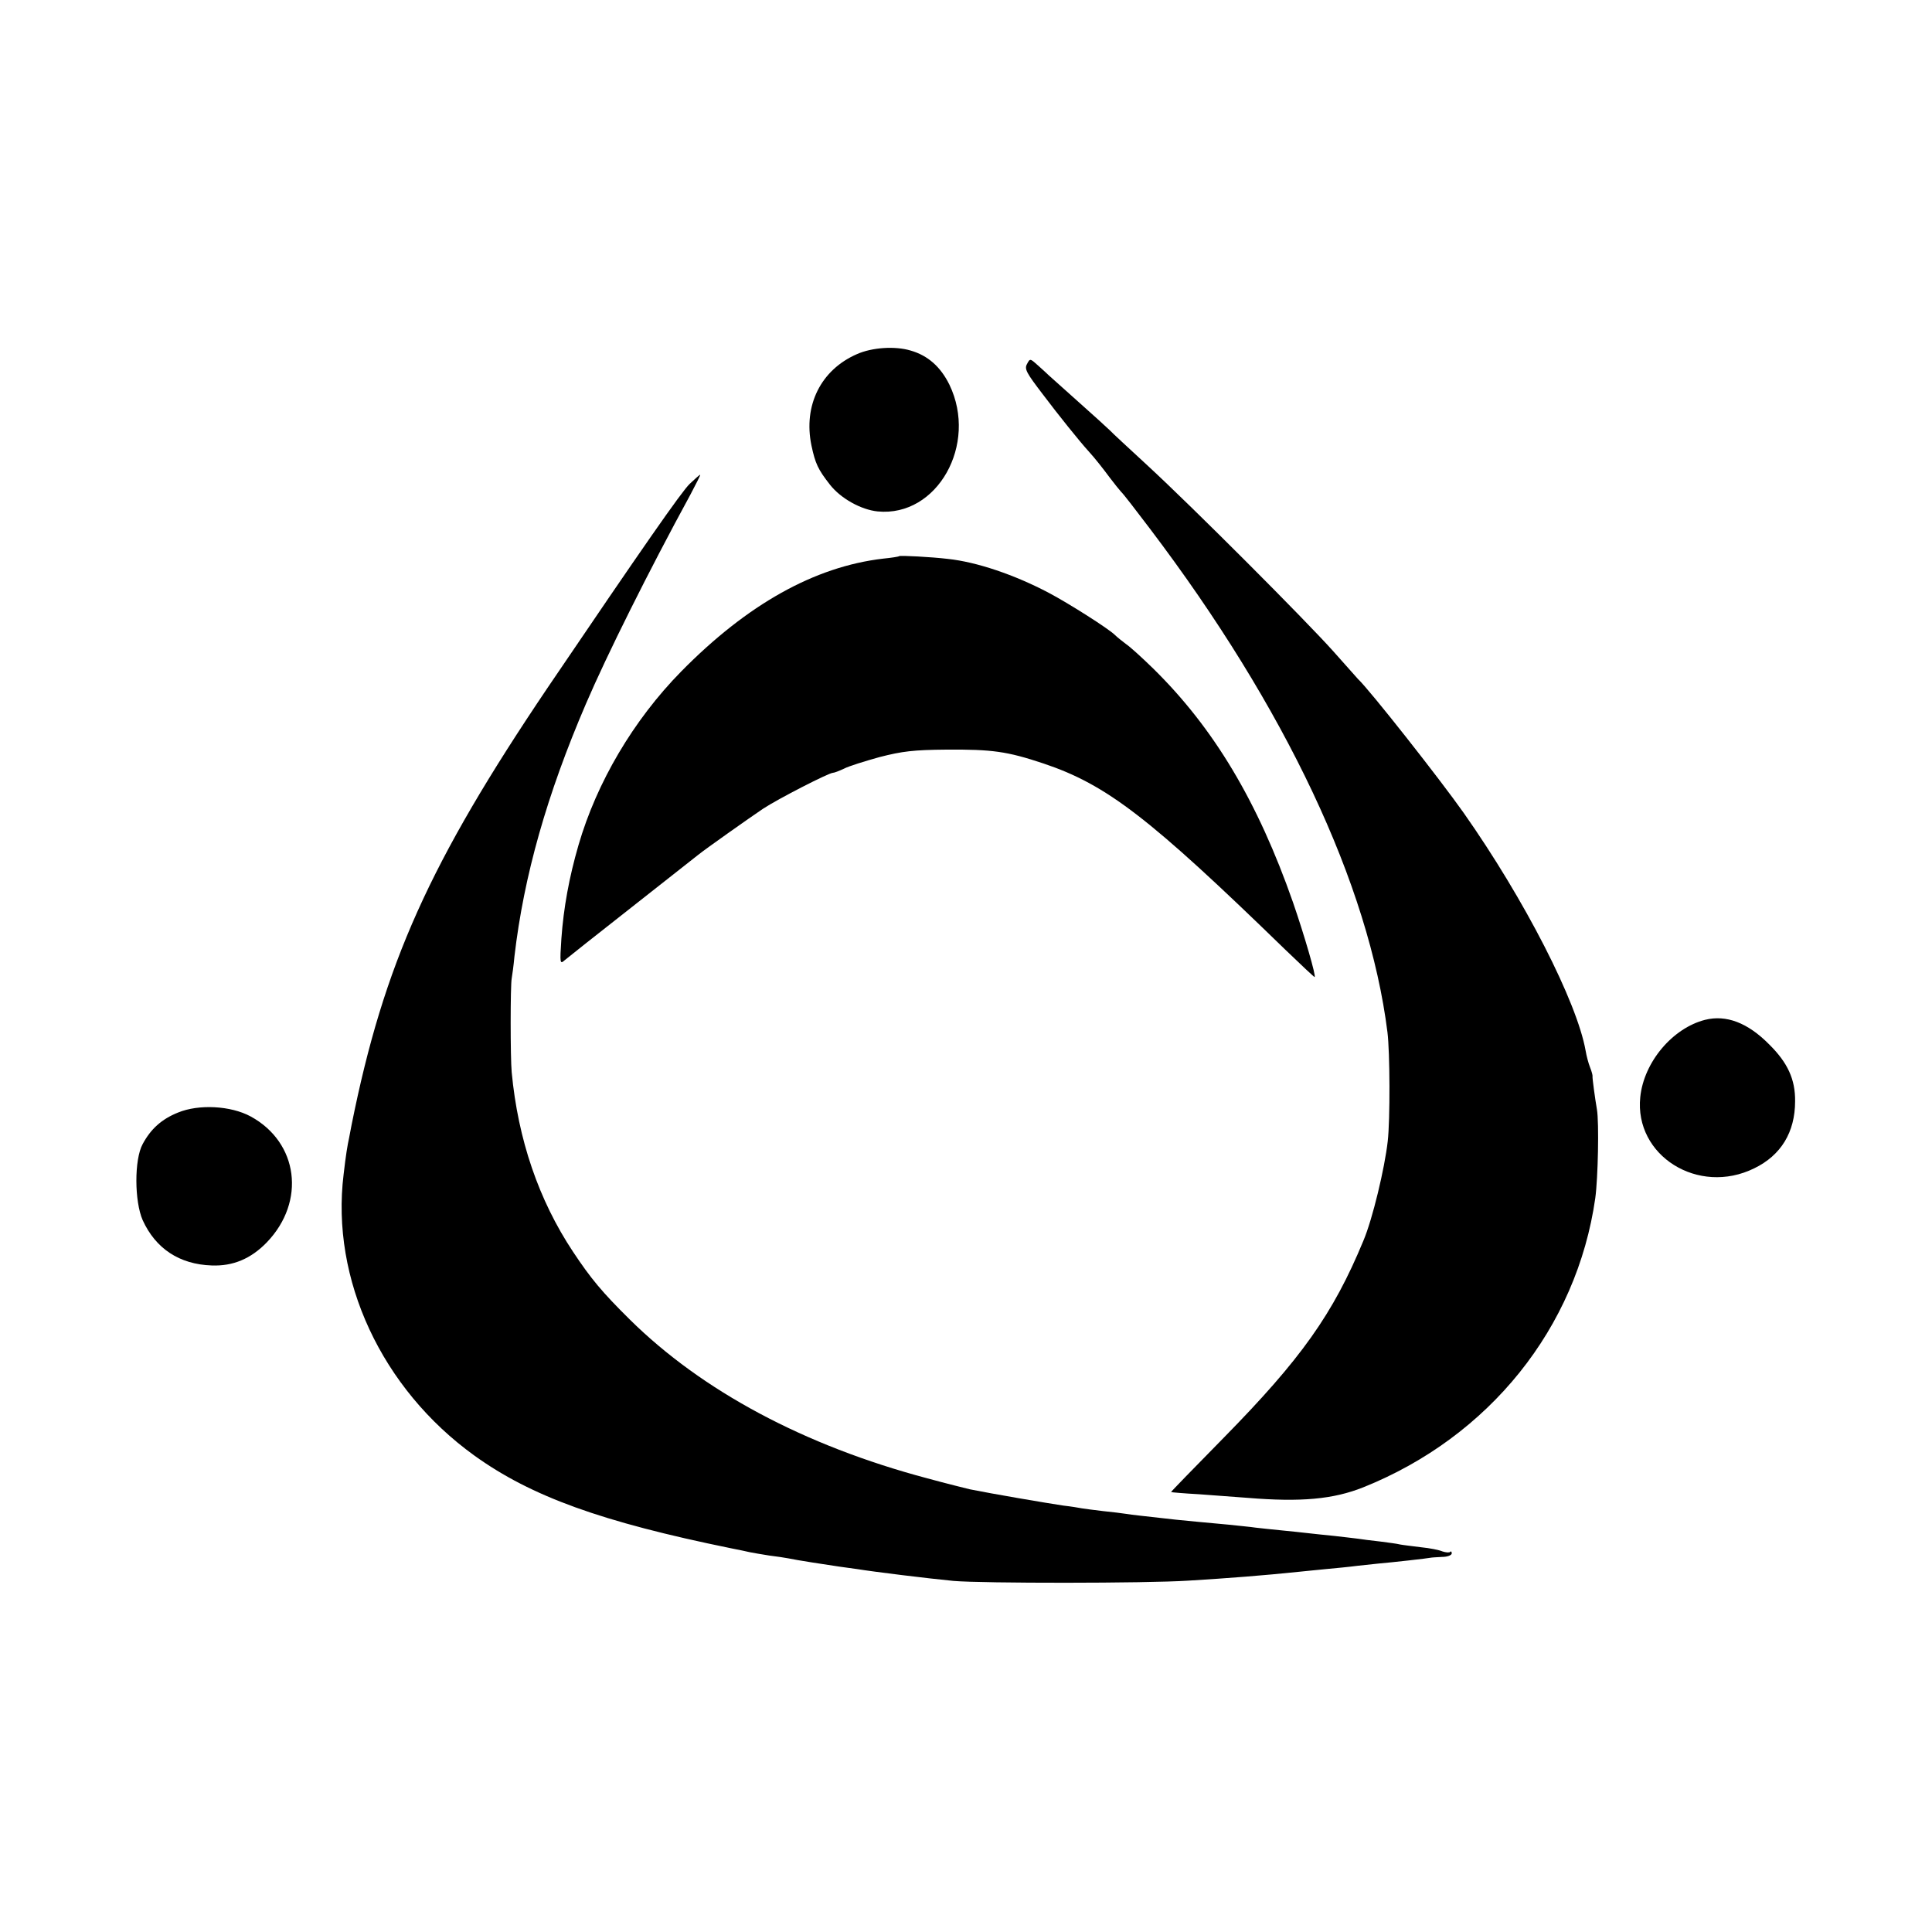
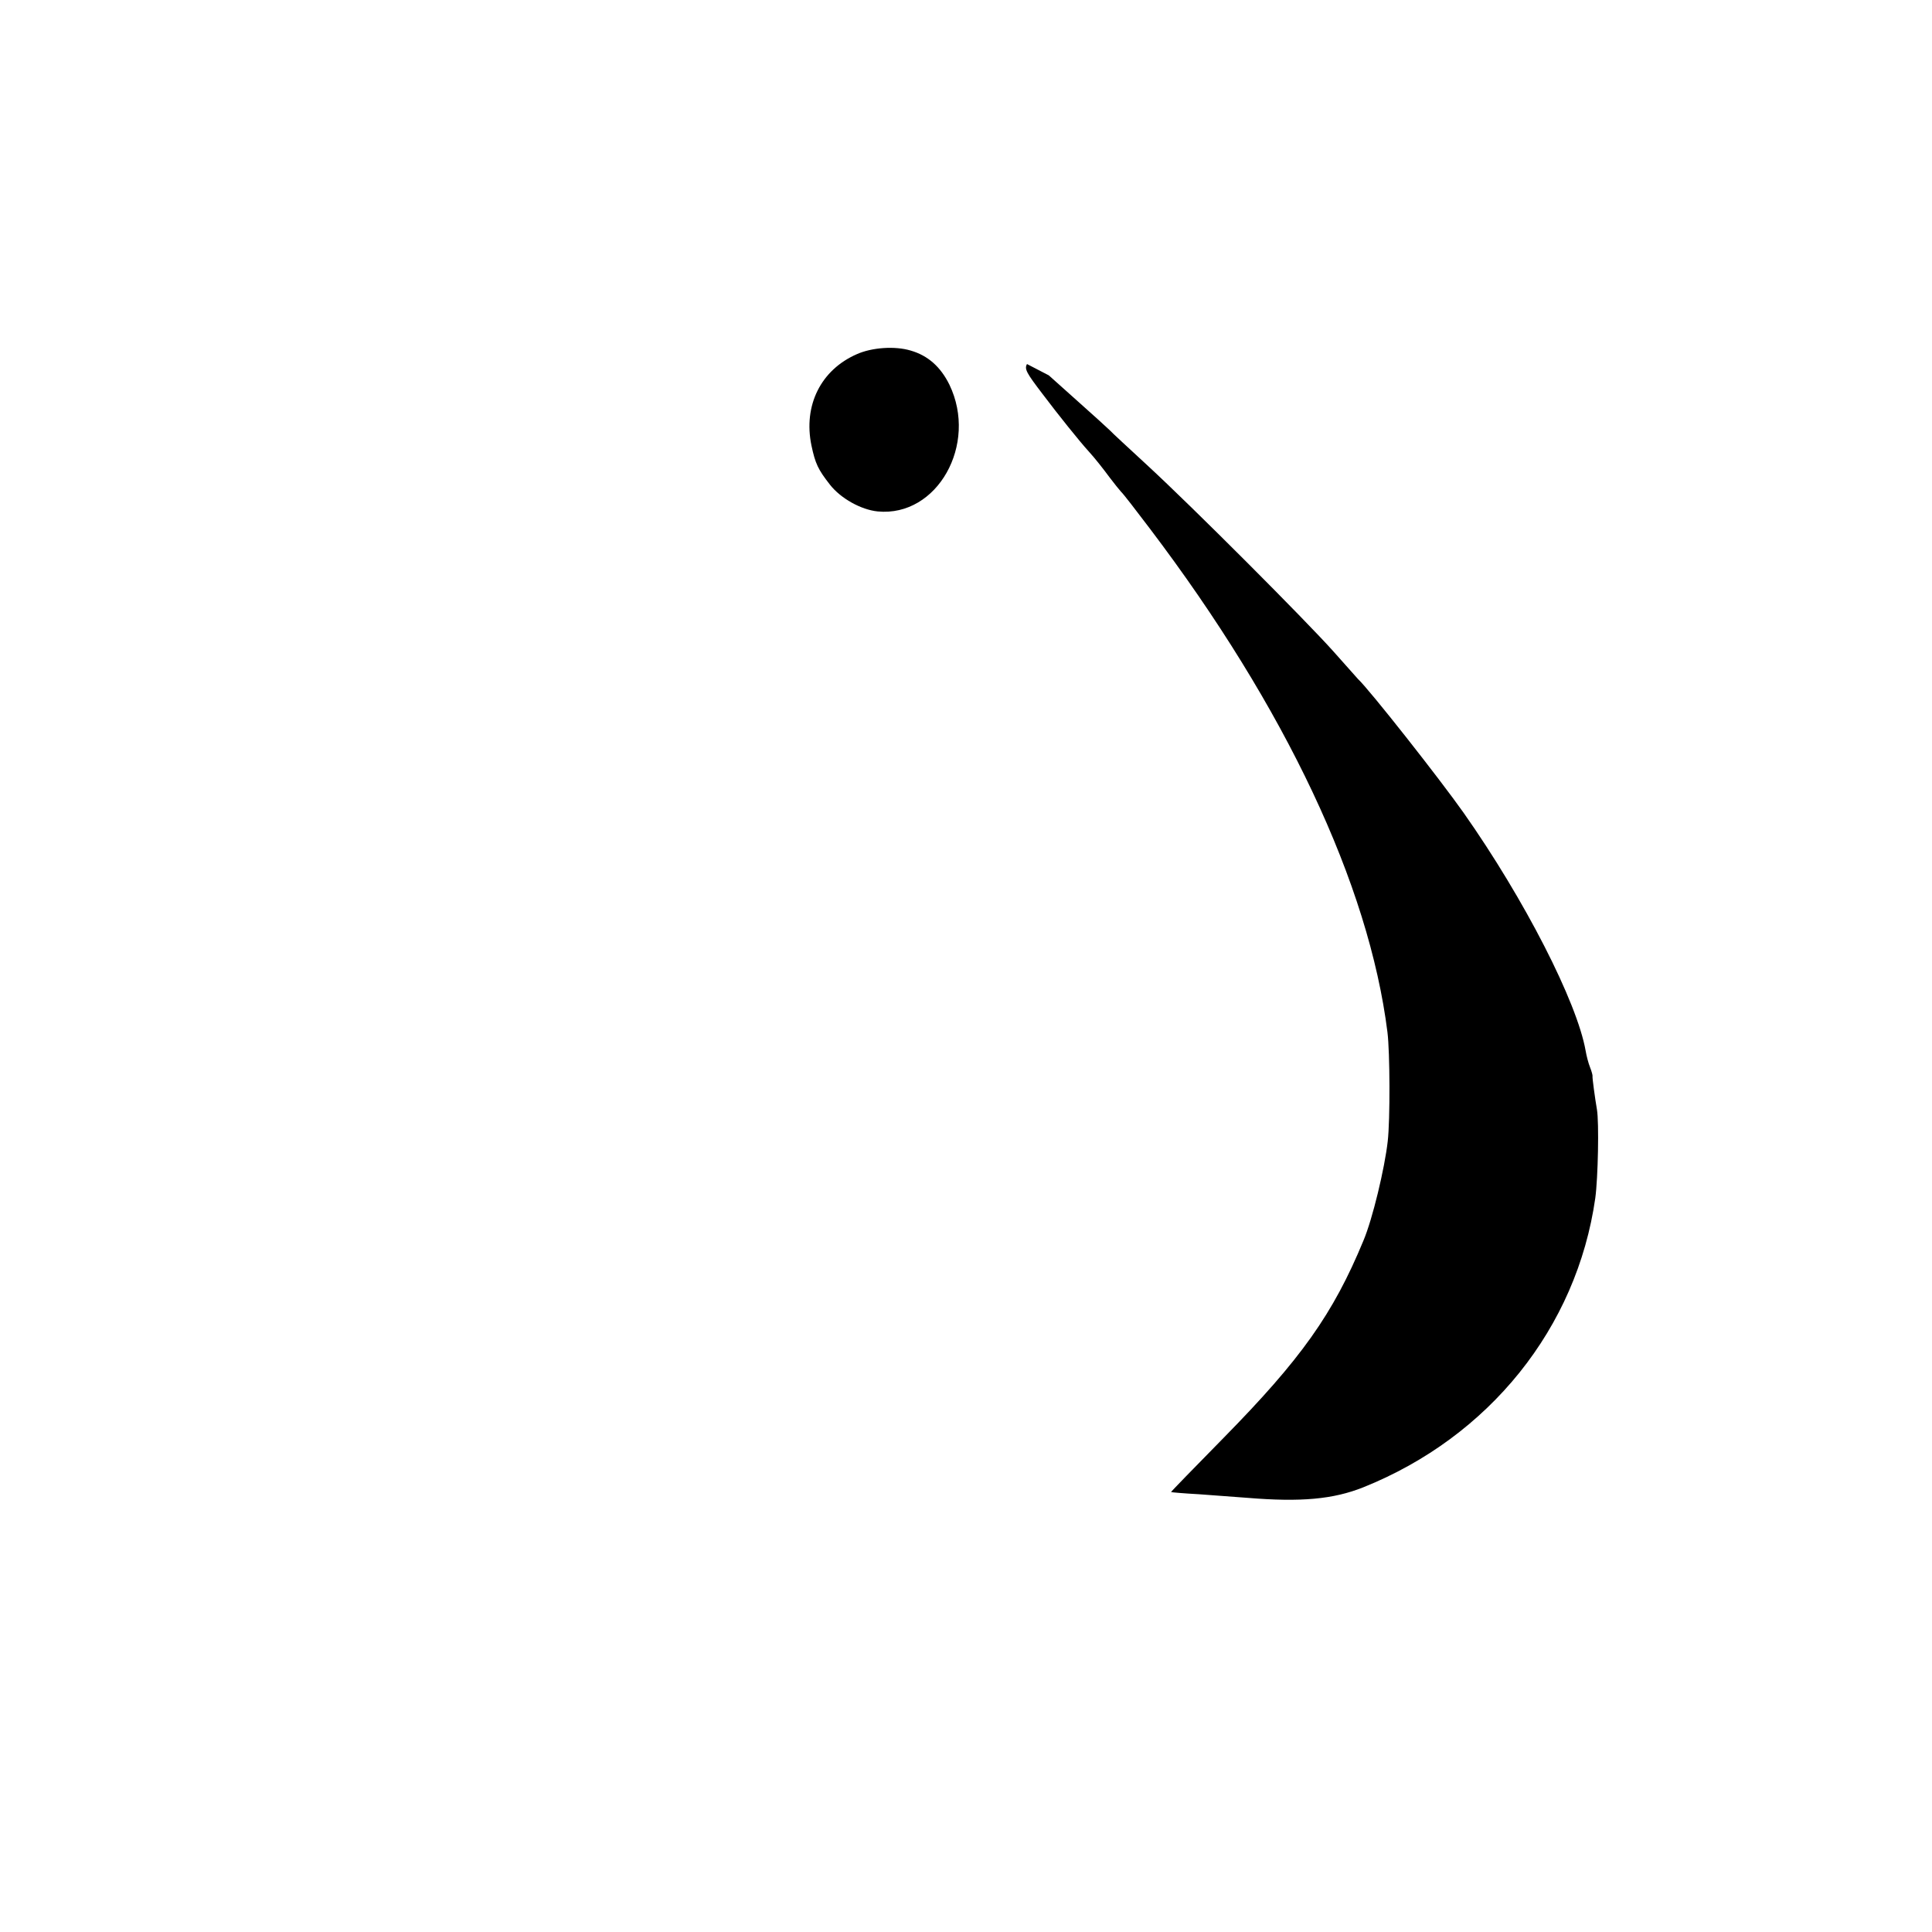
<svg xmlns="http://www.w3.org/2000/svg" version="1.0" width="933.333" height="933.333" viewBox="0 0 700 700">
-   <path d="M310.5 128.3c-13.1 5.7-19.5 18.6-16.5 33.1 1.4 6.6 2.4 8.7 6.7 14.2 3.9 5 11.3 9.1 17.3 9.7 21.6 2.1 36.4-24.3 26-45.9-3.2-6.5-7.8-10.6-14.1-12.4-5.7-1.7-14-1.1-19.4 1.3zm61.6 3.6c-1 1.8-.2 3.2 5.6 10.8 5.8 7.7 13.6 17.4 16.8 20.9 2.2 2.4 5.1 6.1 7.7 9.6 1.5 2 3.3 4.2 4 5 .8.7 5.4 6.7 10.4 13.3 49.2 64.9 79.4 129 86.1 182.5.9 7.1 1 31.7.1 39.5-1.1 9.8-5.5 28.2-8.8 36-11 26.6-22.6 42.9-50.7 71.5-10.5 10.7-19.1 19.5-19 19.6.1.1 4.7.5 10.2.8 5.5.4 13.4 1 17.5 1.3 19.4 1.6 31.1.5 41.9-3.8 45.7-18.3 77.4-57.8 84.1-104.8 1-7.3 1.4-27.4.6-32.1-.7-4-1.7-11.5-1.6-12 .1-.3-.3-1.8-.9-3.3-.6-1.5-1.3-4.2-1.6-6-3.1-17.6-22.1-54.8-44.2-86.2-8.6-12.2-34.1-44.6-38.3-48.5-.3-.3-4.3-4.8-8.9-10-10.2-11.4-50.9-52.2-67.5-67.5-6.6-6.1-12.7-11.7-13.5-12.6-.9-.9-6.1-5.6-11.6-10.5s-10.2-9.1-10.5-9.4c-.3-.3-1.9-1.8-3.7-3.4-3.1-2.8-3.1-2.8-4.2-.7z" />
-   <path d="M249.9 175.3c-3 2.9-17 23-51.3 73.6-43 63.7-59.5 100.3-71.2 158.6-.2 1.1-.6 3.2-.9 4.7-.6 2.7-1.2 6.3-2 13.3-4.7 38 13.8 77.7 47.4 101.9 20.6 14.8 46 24 93.1 33.6 2.5.5 5.5 1.1 6.7 1.4 1.1.2 4.3.8 7 1.2 2.6.3 5.7.8 6.8 1 3.3.7 13.7 2.3 18.5 3 2.5.3 5.4.8 6.5.9 6.1 1 25.7 3.4 35 4.3 10.5.9 69.6.9 85-.1 14.8-.9 27.5-1.9 40-3.2 2.2-.2 6.7-.7 10-1 3.3-.3 8.5-.8 11.5-1.2 3-.3 6.4-.7 7.5-.8 4.8-.4 18.1-1.9 18.8-2.1.4-.1 2.3-.2 4.2-.3 1.9 0 3.5-.6 3.5-1.3 0-.6-.3-.9-.6-.5-.3.3-1.6.2-2.8-.2-1.1-.5-4.6-1.2-7.7-1.5-3.1-.4-6.6-.8-7.6-1-1.1-.3-4.4-.7-7.4-1.1-3-.3-6.5-.8-7.9-1-1.4-.2-5.2-.6-8.5-1-3.3-.3-7.6-.8-9.5-1-1.9-.2-6.2-.7-9.5-1-3.3-.3-7.6-.8-9.5-1-1.9-.3-6.4-.7-10-1.1-9.8-.9-13-1.2-19-1.8-12.3-1.4-15.6-1.7-18-2.1-1.4-.2-5.1-.7-8.3-1-3.2-.4-6.6-.8-7.7-1-1-.2-4-.7-6.7-1-6.1-.9-26-4.3-33.9-5.9-1.2-.3-8.2-2-15.5-4-44.4-11.8-81.5-31.6-107.8-57.6-9.9-9.8-14-14.7-20.5-24.5-12.4-18.7-19.9-40.6-22.2-65-.5-5.3-.5-31.4 0-34 .2-1.1.7-4.7 1-8 3.4-29.2 11.8-58.7 25.9-91.5 7.5-17.5 22.8-48.2 37.8-75.7 2.1-4 3.8-7.3 3.6-7.3-.2 0-1.9 1.5-3.8 3.3z" />
-   <path d="M325.8 201.5c-.2.2-2.8.6-5.8.9-24.9 2.9-49.3 16.6-73.2 40.9-17.3 17.6-30.6 40.2-37.2 62.9-3.4 11.7-5.4 22.7-6.2 33.9-.6 9.1-.5 9.3 1.2 7.8 1.1-.9 12-9.6 24.4-19.3 12.4-9.8 23.2-18.3 24-18.9 2.6-2.1 18.3-13.2 23.5-16.7 5.3-3.5 23.8-13 25.3-13 .5 0 2.3-.7 4-1.5 1.7-.9 7.5-2.7 12.9-4.2 8.2-2.1 12.2-2.6 24.3-2.7 16.4-.1 21.8.6 35 5 23 7.7 38.4 19.6 87.7 67.5 5.6 5.4 10.4 9.9 10.6 9.9.7 0-3.7-15.1-7.8-27-12.8-36.6-28.7-63.2-50.7-84.8-4.1-4-8.5-8-9.9-8.9-1.3-1-3.1-2.4-3.9-3.2-2.3-2.3-16.8-11.5-24-15.3-12.5-6.6-26.2-11.2-36.6-12.3-5.8-.7-17.3-1.3-17.6-1zm292 168c-11.8 3-22.2 15.3-23.5 28-2.2 21.2 21 35.8 41.3 25.8 9.7-4.7 14.8-13.1 14.8-24.3.1-7.9-2.7-14-9.4-20.6-7.8-7.9-15.6-10.8-23.2-8.9zM64.5 403.1c-6 2.4-9.9 6-12.8 11.4-3.1 5.6-3 20.8 0 27.6 4.7 10.3 13.3 16 25 16.4 7.7.3 14.2-2.4 20-8.4 14.2-14.8 11.4-36.2-5.9-45.6-7.2-3.9-18.8-4.5-26.3-1.4z" />
+   <path d="M310.5 128.3c-13.1 5.7-19.5 18.6-16.5 33.1 1.4 6.6 2.4 8.7 6.7 14.2 3.9 5 11.3 9.1 17.3 9.7 21.6 2.1 36.4-24.3 26-45.9-3.2-6.5-7.8-10.6-14.1-12.4-5.7-1.7-14-1.1-19.4 1.3zm61.6 3.6c-1 1.8-.2 3.2 5.6 10.8 5.8 7.7 13.6 17.4 16.8 20.9 2.2 2.4 5.1 6.1 7.7 9.6 1.5 2 3.3 4.2 4 5 .8.7 5.4 6.7 10.4 13.3 49.2 64.9 79.4 129 86.1 182.5.9 7.1 1 31.7.1 39.5-1.1 9.8-5.5 28.2-8.8 36-11 26.6-22.6 42.9-50.7 71.5-10.5 10.7-19.1 19.5-19 19.6.1.1 4.7.5 10.2.8 5.5.4 13.4 1 17.5 1.3 19.4 1.6 31.1.5 41.9-3.8 45.7-18.3 77.4-57.8 84.1-104.8 1-7.3 1.4-27.4.6-32.1-.7-4-1.7-11.5-1.6-12 .1-.3-.3-1.8-.9-3.3-.6-1.5-1.3-4.2-1.6-6-3.1-17.6-22.1-54.8-44.2-86.2-8.6-12.2-34.1-44.6-38.3-48.5-.3-.3-4.3-4.8-8.9-10-10.2-11.4-50.9-52.2-67.5-67.5-6.6-6.1-12.7-11.7-13.5-12.6-.9-.9-6.1-5.6-11.6-10.5s-10.2-9.1-10.5-9.4z" />
</svg>